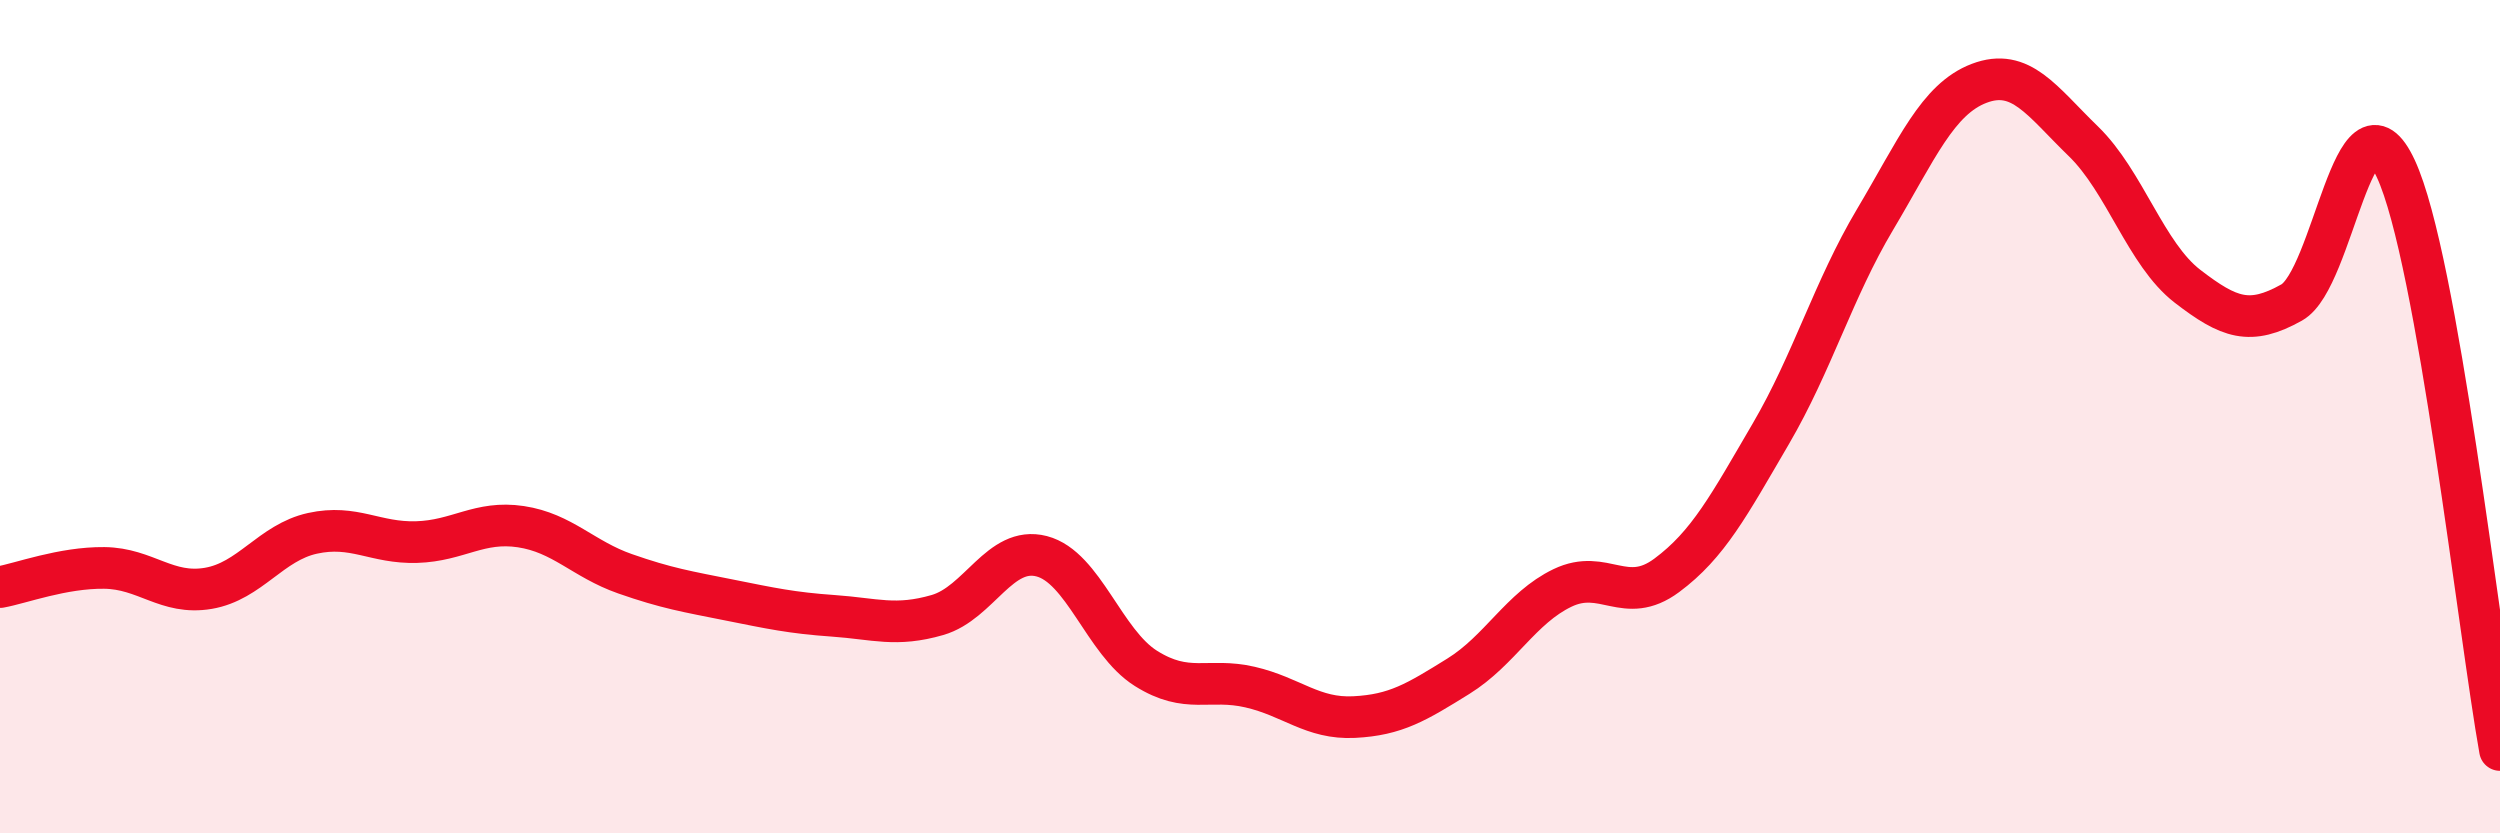
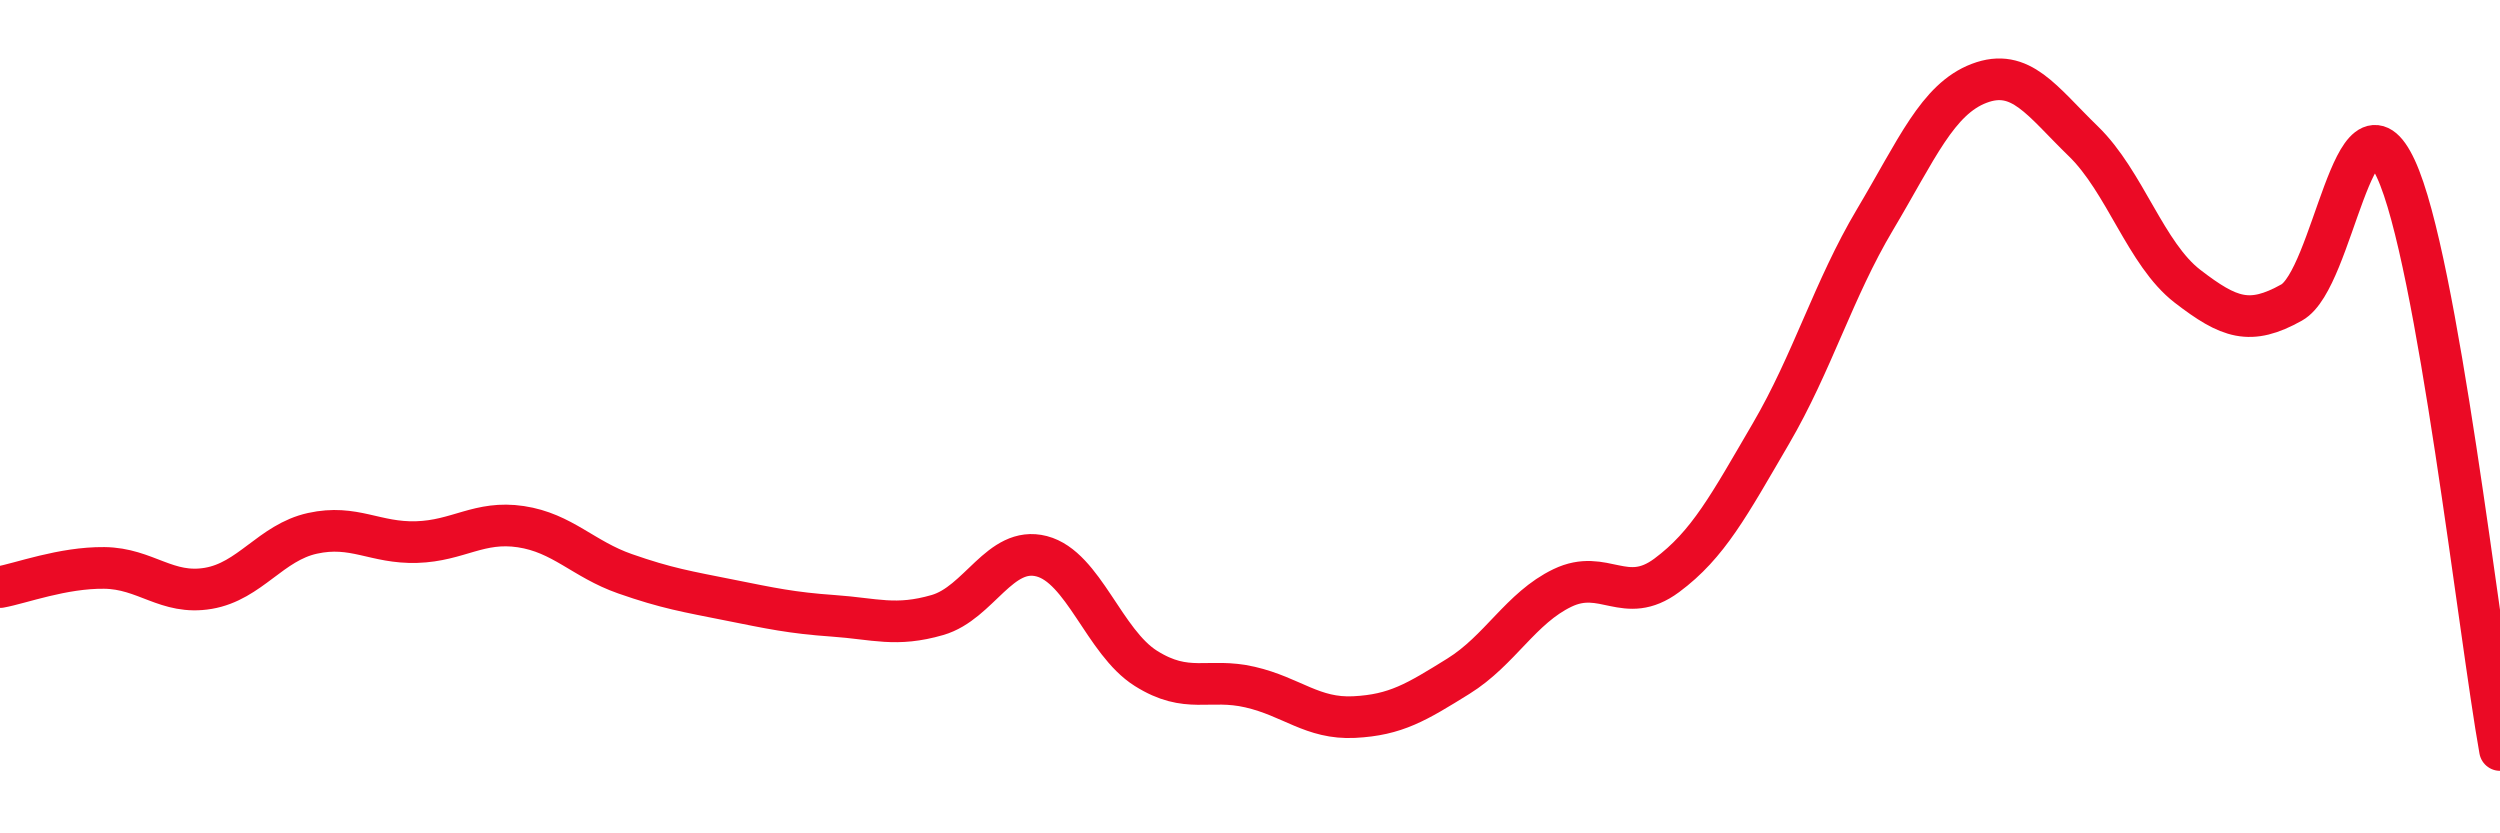
<svg xmlns="http://www.w3.org/2000/svg" width="60" height="20" viewBox="0 0 60 20">
-   <path d="M 0,14.09 C 0.5,14 1.5,13.62 2.5,13.63 C 3.5,13.64 4,14.29 5,14.12 C 6,13.95 6.5,13.02 7.5,12.8 C 8.5,12.58 9,13.04 10,13.01 C 11,12.98 11.5,12.49 12.5,12.64 C 13.5,12.79 14,13.42 15,13.77 C 16,14.12 16.5,14.2 17.5,14.4 C 18.5,14.6 19,14.71 20,14.78 C 21,14.85 21.5,15.05 22.5,14.76 C 23.5,14.47 24,13.09 25,13.35 C 26,13.61 26.5,15.41 27.5,16.04 C 28.5,16.67 29,16.26 30,16.49 C 31,16.72 31.5,17.26 32.5,17.21 C 33.5,17.16 34,16.85 35,16.23 C 36,15.61 36.5,14.59 37.5,14.11 C 38.5,13.63 39,14.55 40,13.81 C 41,13.07 41.5,12.12 42.5,10.41 C 43.5,8.7 44,6.95 45,5.27 C 46,3.59 46.5,2.38 47.5,2 C 48.5,1.62 49,2.42 50,3.39 C 51,4.36 51.5,6.1 52.5,6.87 C 53.5,7.64 54,7.82 55,7.26 C 56,6.7 56.5,1.9 57.5,4.05 C 58.5,6.2 59.5,15.21 60,18L60 20L0 20Z" fill="#EB0A25" opacity="0.1" stroke-linecap="round" stroke-linejoin="round" />
  <path d="M 0,14.09 C 0.5,14 1.5,13.62 2.5,13.63 C 3.5,13.64 4,14.29 5,14.12 C 6,13.95 6.5,13.02 7.5,12.8 C 8.5,12.58 9,13.04 10,13.01 C 11,12.98 11.5,12.49 12.5,12.64 C 13.5,12.79 14,13.42 15,13.77 C 16,14.12 16.5,14.2 17.5,14.4 C 18.5,14.6 19,14.71 20,14.78 C 21,14.85 21.5,15.05 22.5,14.76 C 23.5,14.47 24,13.09 25,13.35 C 26,13.61 26.5,15.41 27.5,16.04 C 28.5,16.67 29,16.26 30,16.49 C 31,16.72 31.5,17.26 32.5,17.21 C 33.5,17.16 34,16.85 35,16.23 C 36,15.61 36.5,14.59 37.5,14.11 C 38.5,13.63 39,14.55 40,13.81 C 41,13.07 41.5,12.12 42.5,10.41 C 43.5,8.7 44,6.95 45,5.27 C 46,3.59 46.5,2.38 47.5,2 C 48.5,1.62 49,2.42 50,3.39 C 51,4.36 51.5,6.1 52.5,6.87 C 53.5,7.64 54,7.82 55,7.26 C 56,6.7 56.5,1.9 57.5,4.05 C 58.5,6.2 59.5,15.21 60,18" stroke="#EB0A25" stroke-width="1" fill="none" stroke-linecap="round" stroke-linejoin="round" />
</svg>